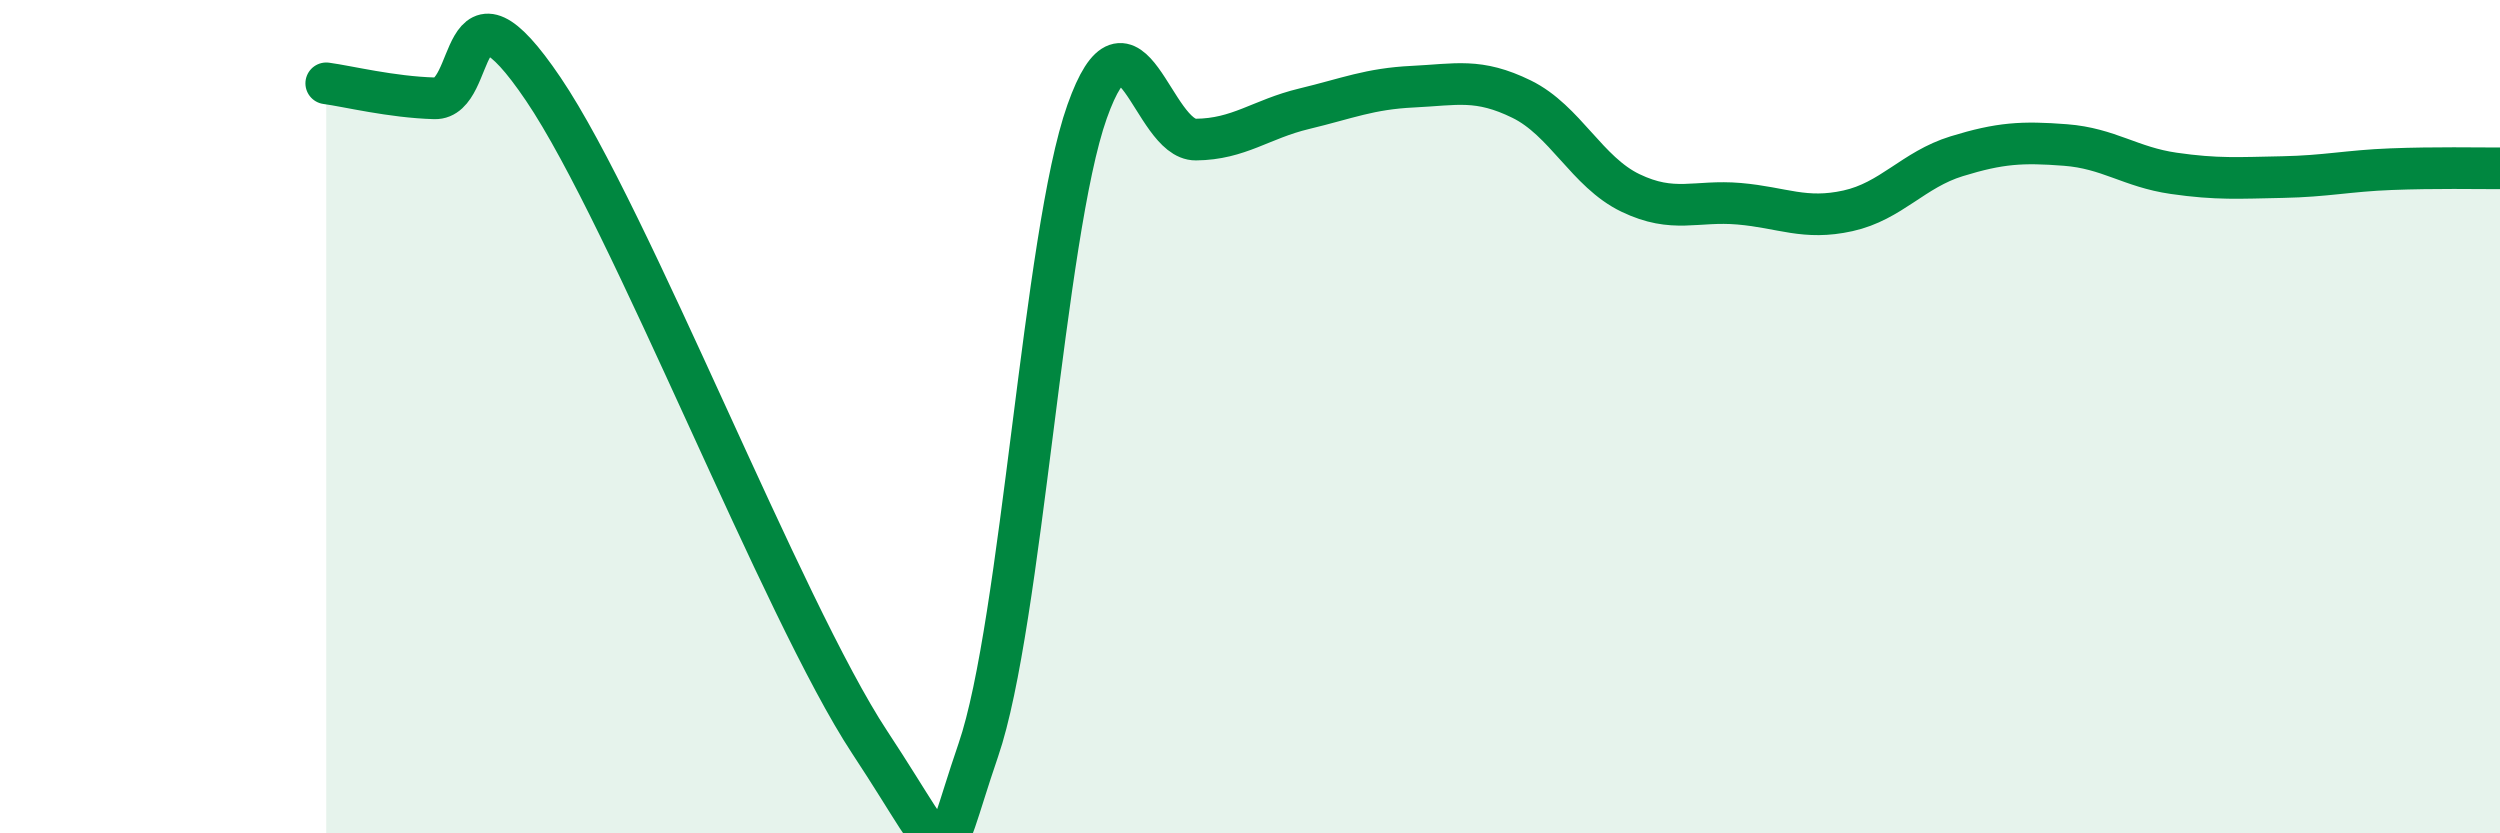
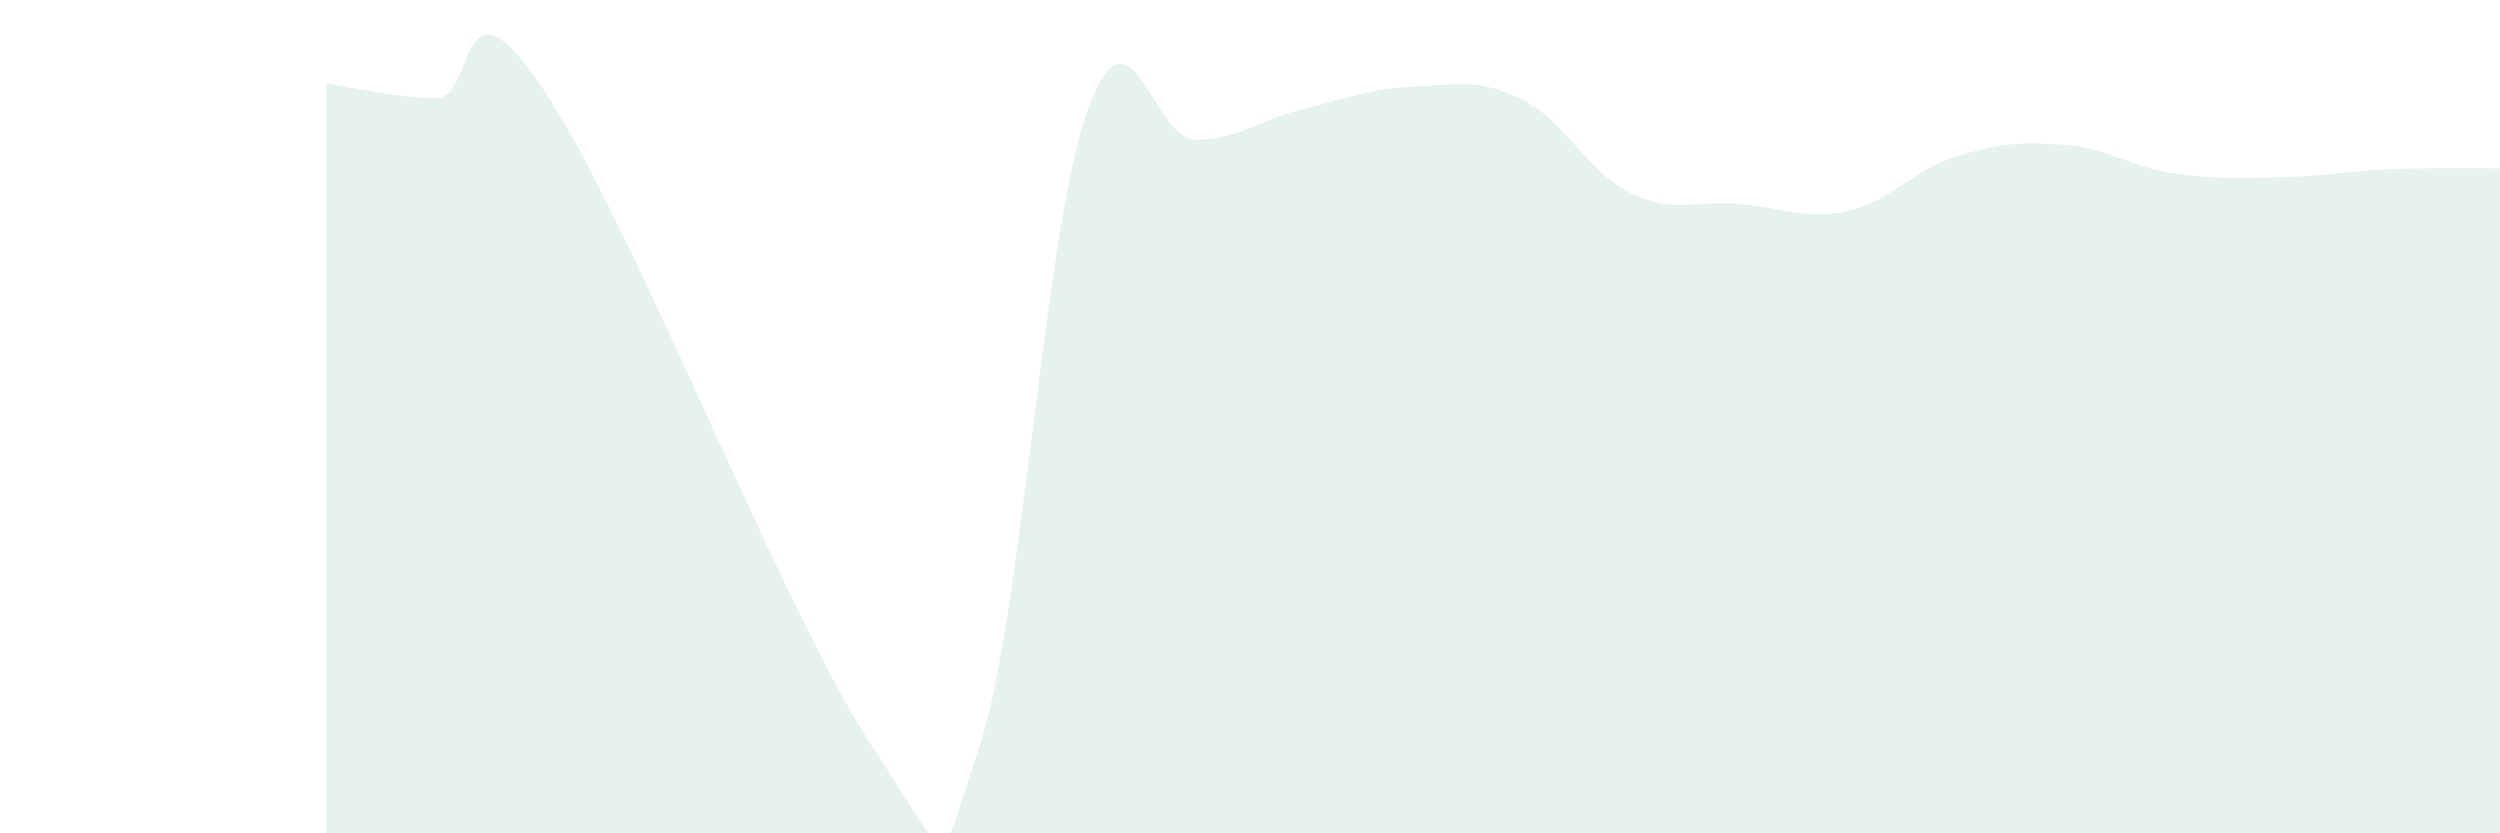
<svg xmlns="http://www.w3.org/2000/svg" width="60" height="20" viewBox="0 0 60 20">
  <path d="M 7.83,2 C 8.35,2.07 9.39,2.33 10.43,2.36 C 11.47,2.39 10.95,-0.95 13.04,2.14 C 15.13,5.23 18.78,14.64 20.87,17.81 C 22.96,20.98 22.44,21.03 23.48,18 C 24.52,14.97 25.05,5.61 26.09,2.68 C 27.13,-0.25 27.66,3.36 28.7,3.35 C 29.74,3.34 30.26,2.86 31.3,2.61 C 32.34,2.36 32.87,2.13 33.91,2.08 C 34.95,2.03 35.48,1.87 36.52,2.38 C 37.56,2.89 38.09,4.13 39.13,4.63 C 40.17,5.13 40.7,4.8 41.74,4.89 C 42.78,4.98 43.31,5.29 44.35,5.06 C 45.39,4.83 45.92,4.07 46.96,3.75 C 48,3.43 48.53,3.4 49.57,3.48 C 50.61,3.56 51.13,4.01 52.17,4.16 C 53.21,4.31 53.74,4.27 54.78,4.25 C 55.82,4.23 56.35,4.1 57.39,4.06 C 58.43,4.02 59.48,4.04 60,4.04L60 20L7.83 20Z" fill="#008740" opacity="0.1" stroke-linecap="round" stroke-linejoin="round" />
-   <path d="M 7.83,2 C 8.35,2.07 9.39,2.33 10.43,2.36 C 11.47,2.39 10.95,-0.95 13.04,2.14 C 15.13,5.23 18.78,14.64 20.87,17.81 C 22.96,20.98 22.44,21.03 23.48,18 C 24.52,14.97 25.05,5.61 26.09,2.68 C 27.13,-0.25 27.66,3.36 28.7,3.35 C 29.74,3.34 30.26,2.86 31.3,2.61 C 32.34,2.36 32.87,2.13 33.91,2.08 C 34.95,2.03 35.48,1.87 36.52,2.38 C 37.56,2.89 38.09,4.13 39.13,4.63 C 40.17,5.13 40.7,4.8 41.74,4.89 C 42.78,4.98 43.31,5.29 44.35,5.06 C 45.39,4.83 45.92,4.07 46.96,3.75 C 48,3.43 48.53,3.4 49.57,3.48 C 50.61,3.56 51.13,4.01 52.17,4.16 C 53.21,4.31 53.74,4.27 54.78,4.25 C 55.82,4.23 56.35,4.1 57.39,4.06 C 58.43,4.02 59.48,4.04 60,4.04" stroke="#008740" stroke-width="1" fill="none" stroke-linecap="round" stroke-linejoin="round" />
</svg>